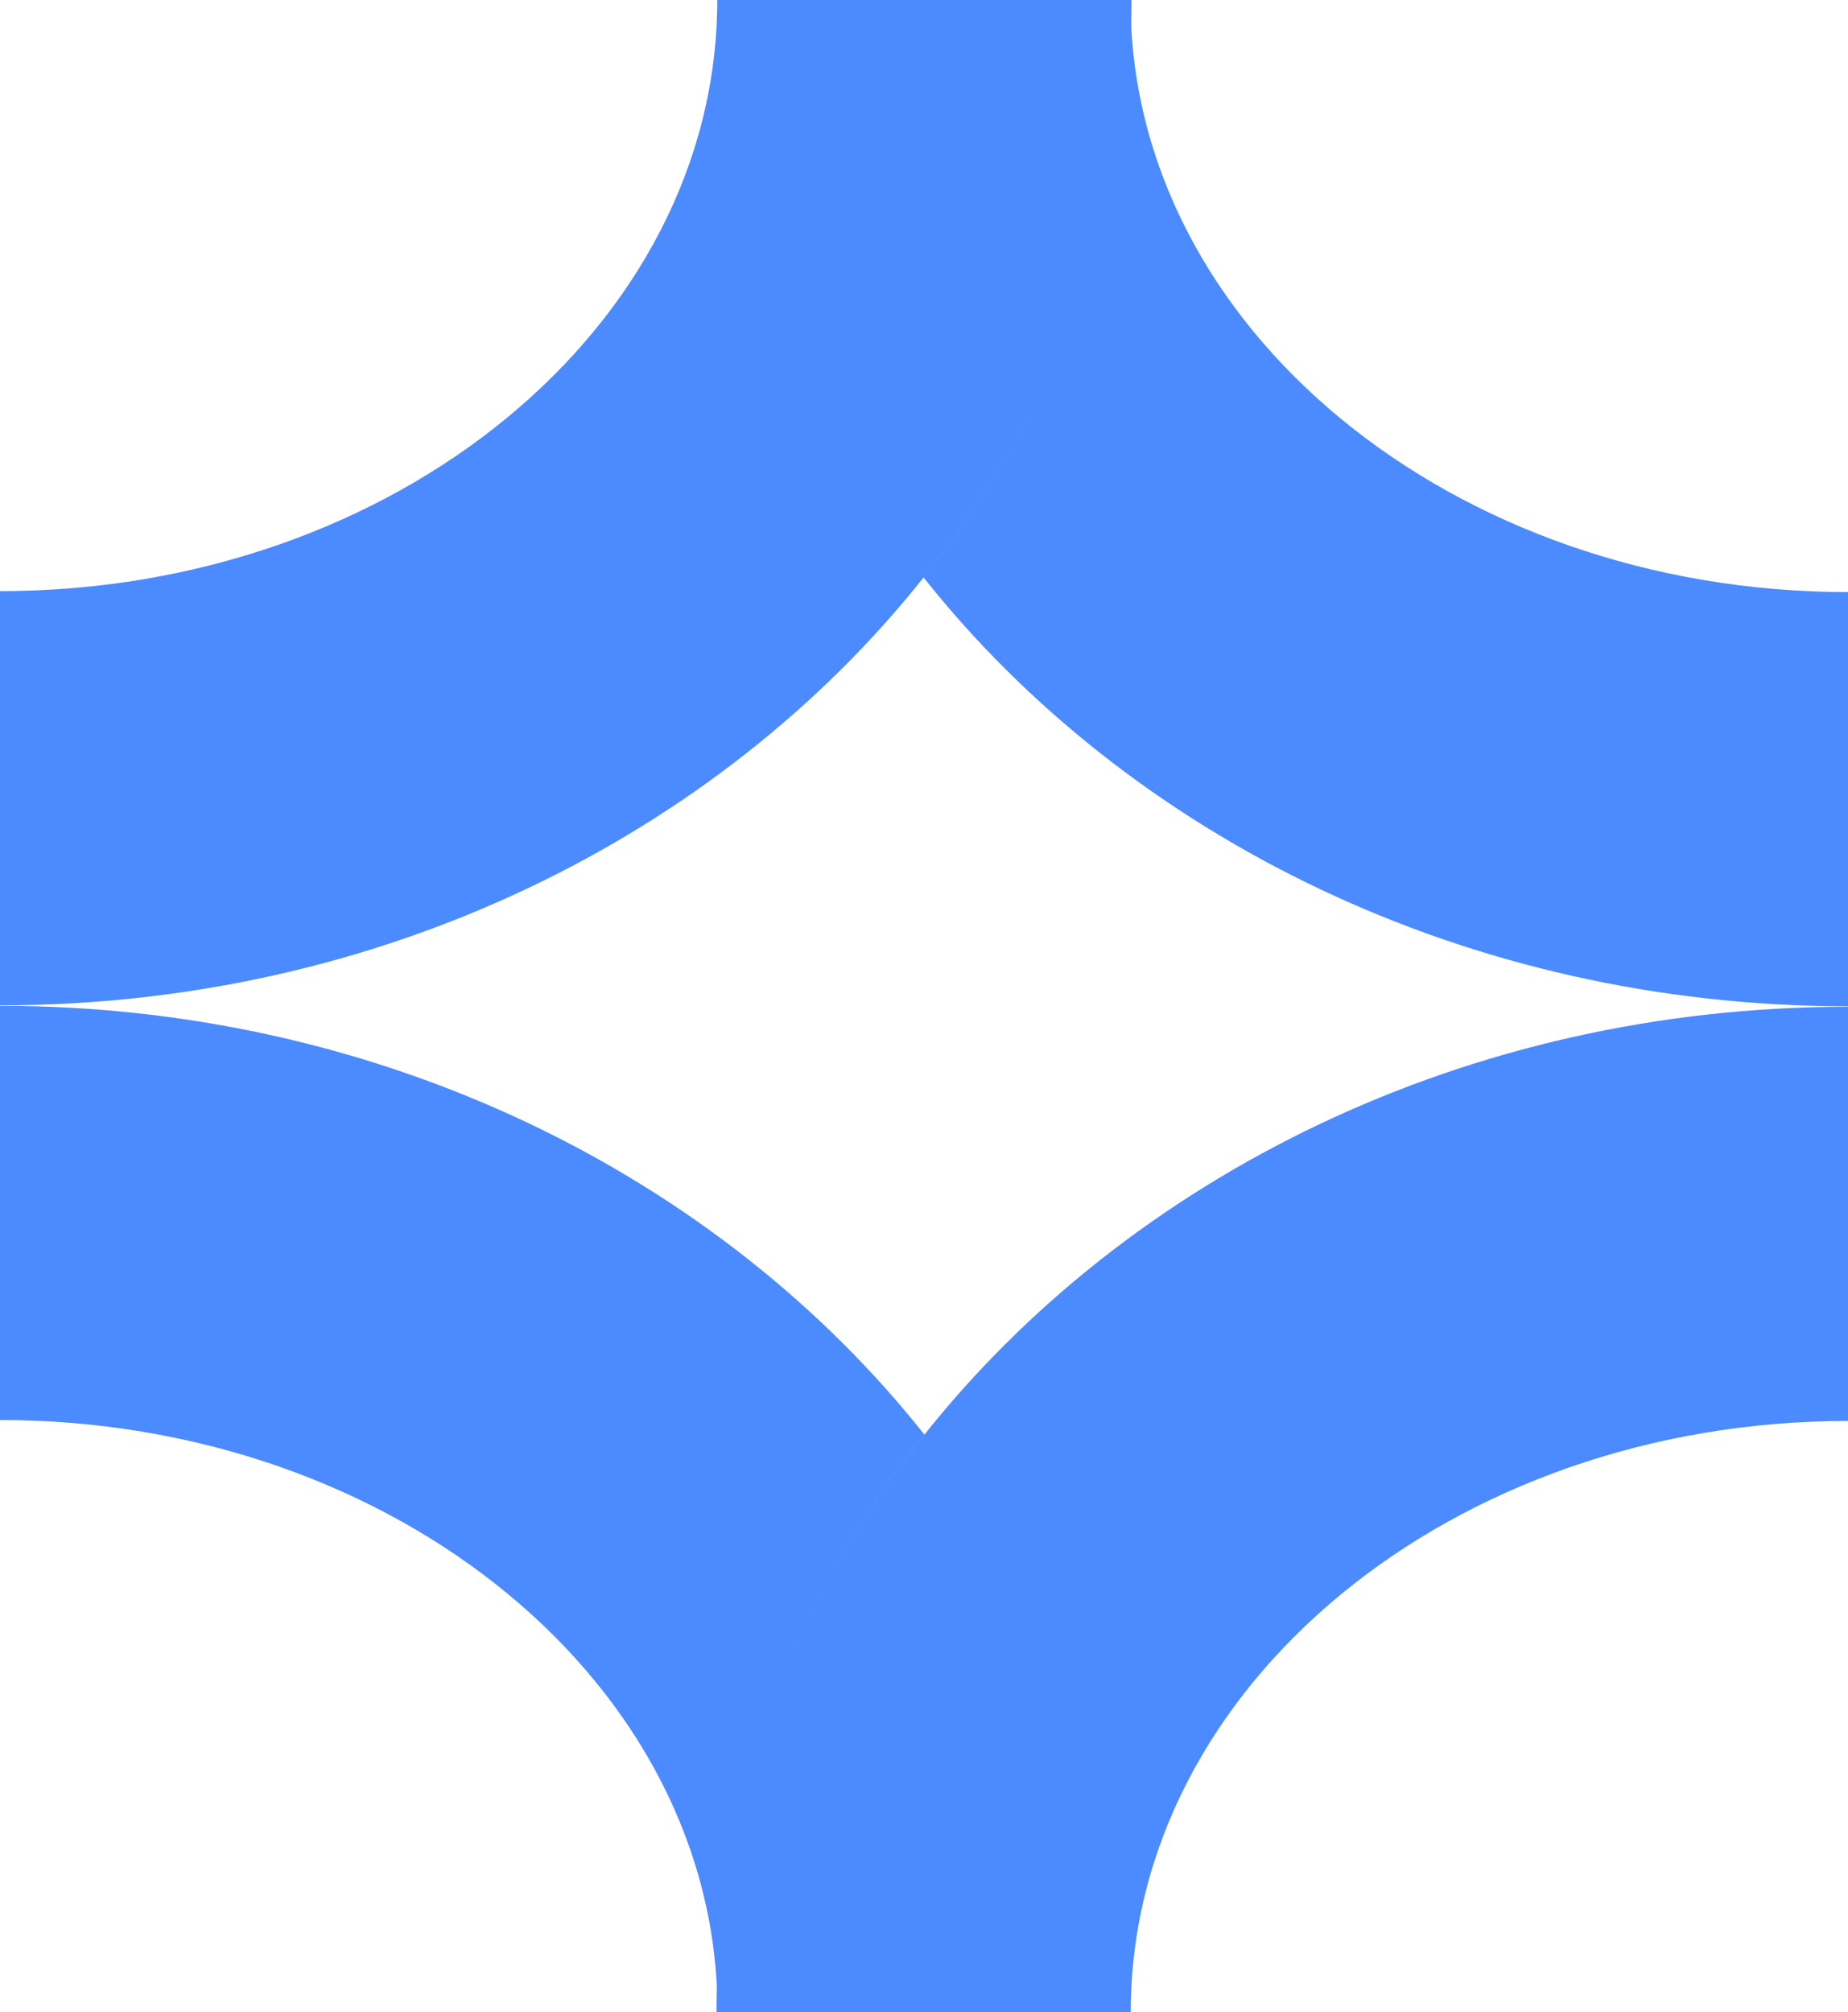
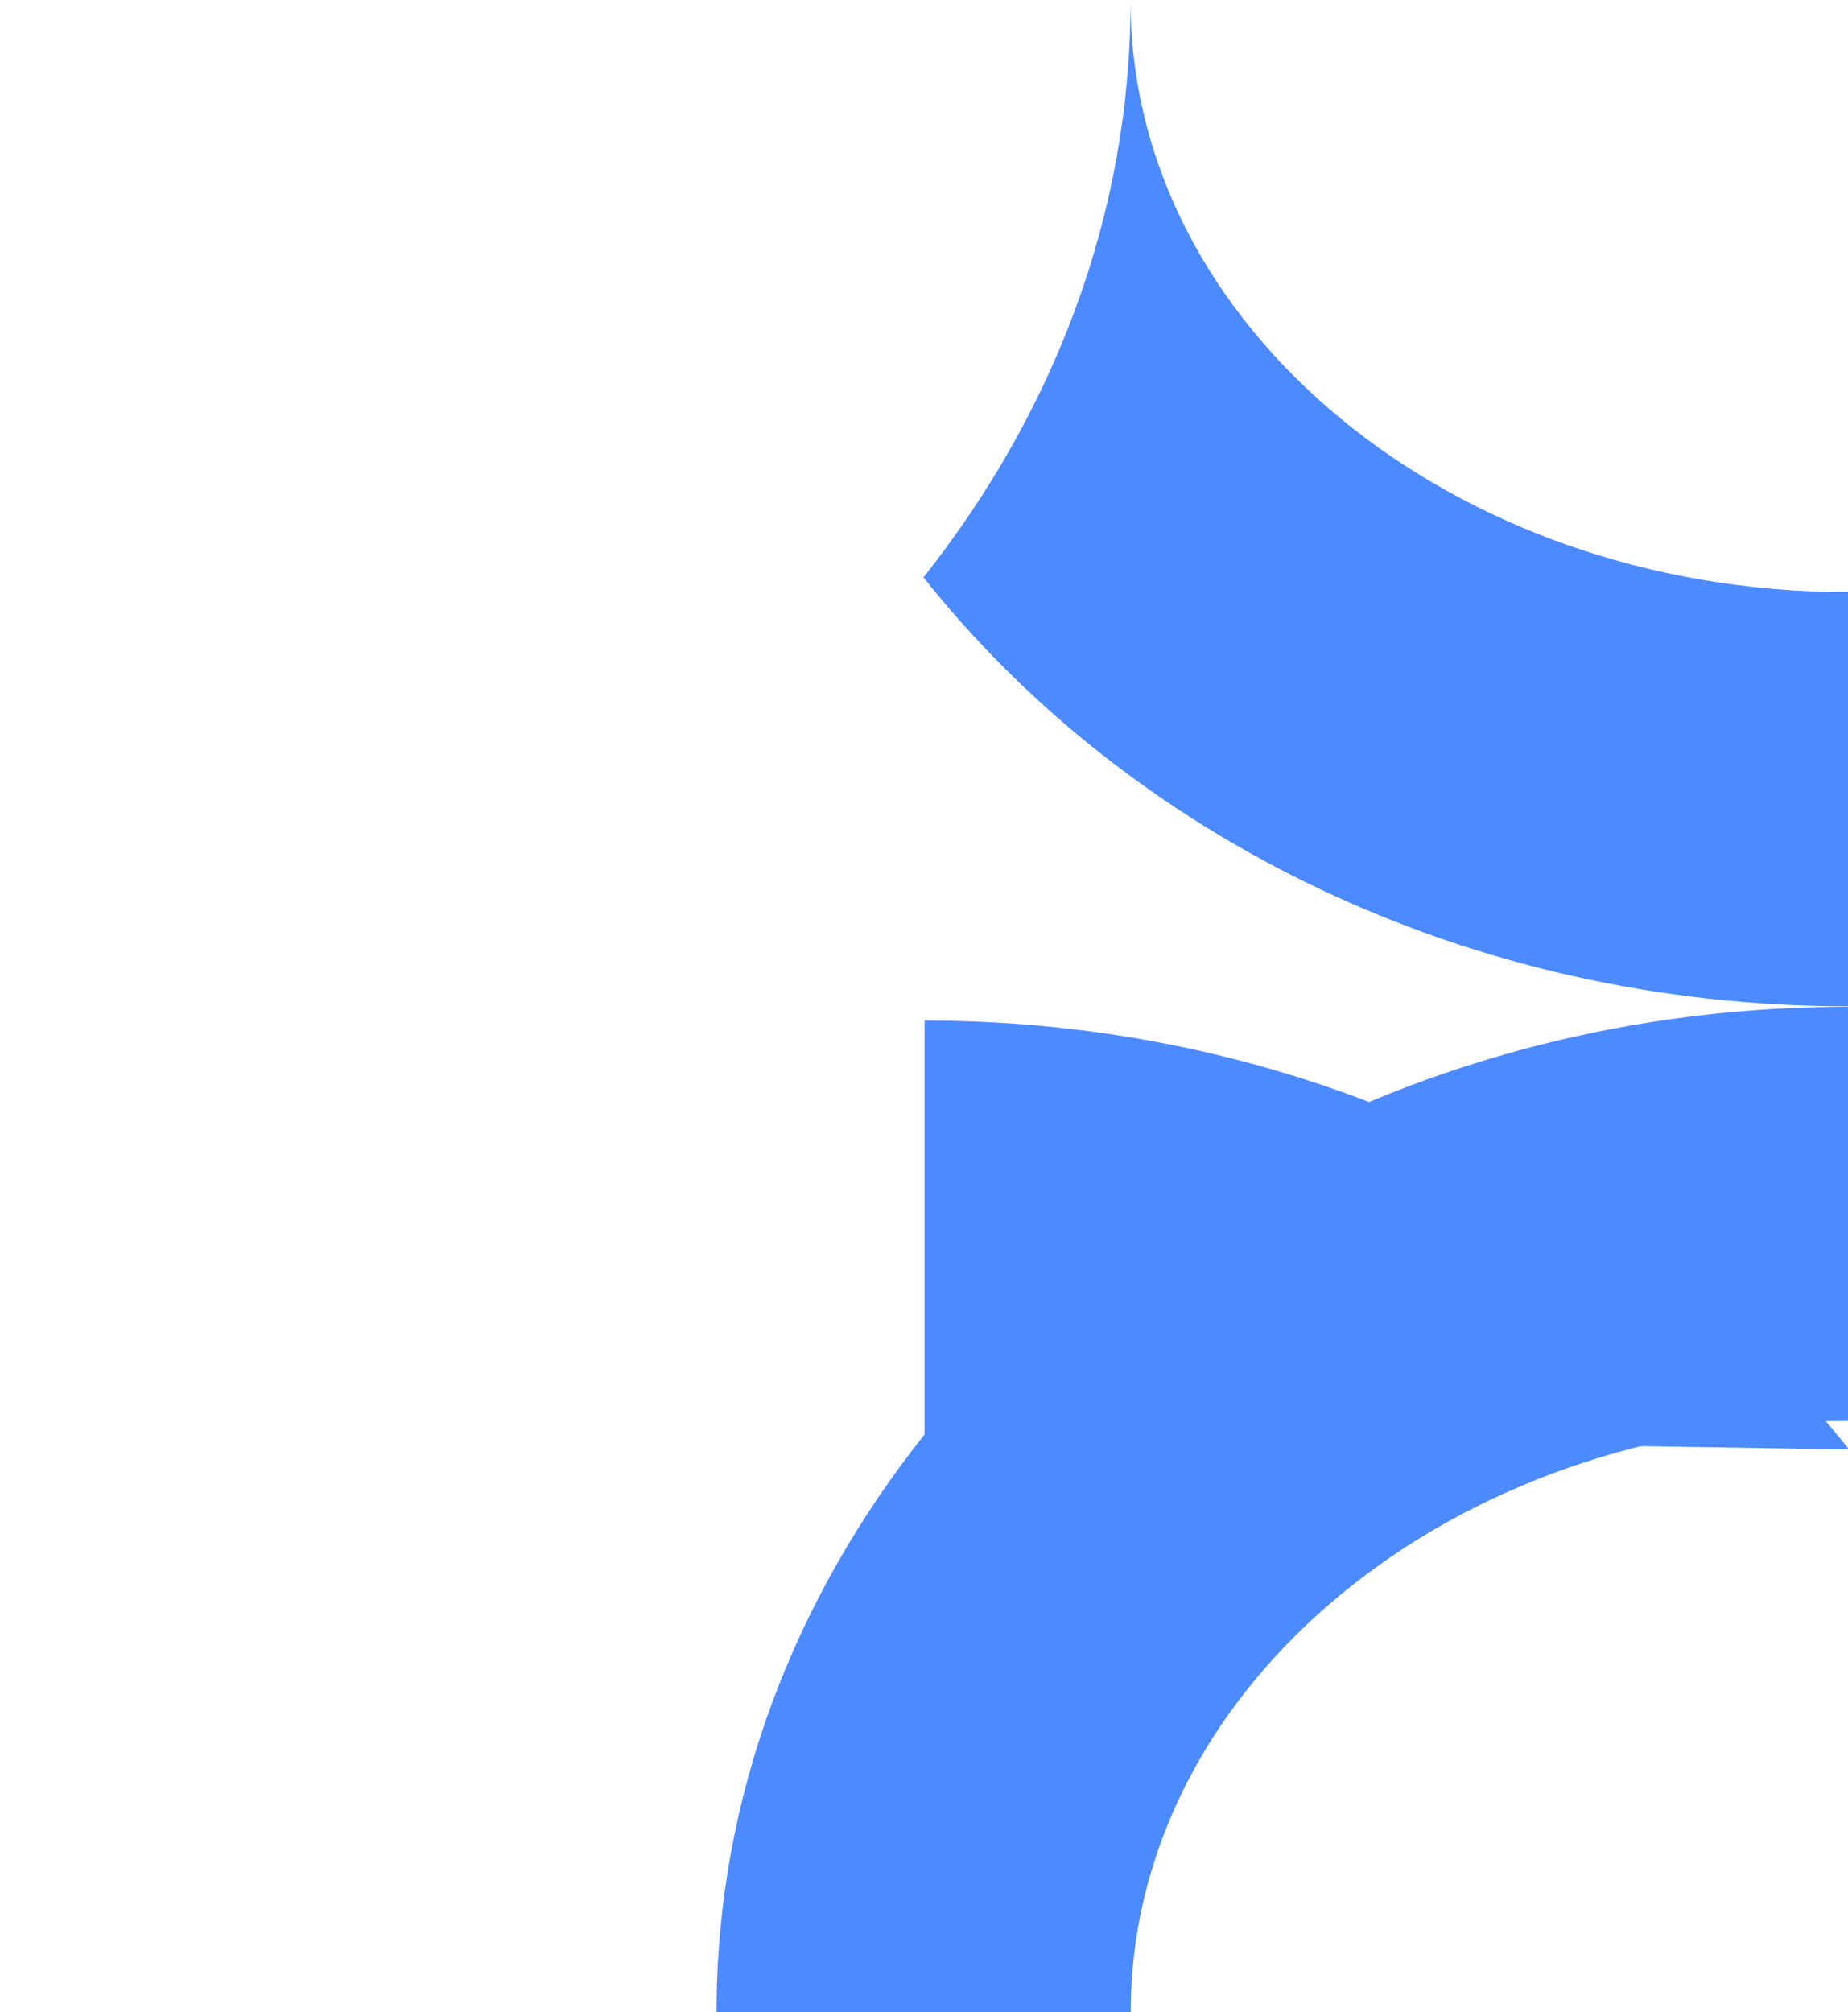
<svg xmlns="http://www.w3.org/2000/svg" id="Layer_2" data-name="Layer 2" viewBox="0 0 194.47 211.75">
  <defs>
    <style>
      .cls-1 {
        fill: #4c8aff;
        stroke-width: 0px;
      }
    </style>
  </defs>
  <g id="Layer_1-2" data-name="Layer 1">
    <g>
      <g>
        <path class="cls-1" d="m97.18,60.76C110.81,43.55,118.97,22.7,118.97.11c0,34.31,33.88,62.2,75.5,62.2v43.59c-40.23,0-75.72-17.93-97.29-45.14Z" />
-         <path class="cls-1" d="m75.48,0h0c0,34.31-33.86,62.21-75.48,62.21v43.59c40.23,0,75.71-17.93,97.28-45.14C110.91,43.45,119.07,22.6,119.07,0h0s-43.59,0-43.59,0Z" />
      </g>
      <g>
-         <path class="cls-1" d="m97.29,150.99c-13.63,17.2-21.79,38.05-21.79,60.65,0-34.31-33.88-62.2-75.5-62.2v-43.59c40.23,0,75.72,17.93,97.29,45.14Z" />
+         <path class="cls-1" d="m97.29,150.99v-43.59c40.23,0,75.72,17.93,97.29,45.14Z" />
        <path class="cls-1" d="m118.99,211.75h0c0-34.31,33.86-62.21,75.48-62.21v-43.59c-40.23,0-75.71,17.93-97.28,45.14-13.63,17.2-21.79,38.05-21.79,60.65h0s43.59,0,43.59,0Z" />
      </g>
    </g>
  </g>
</svg>